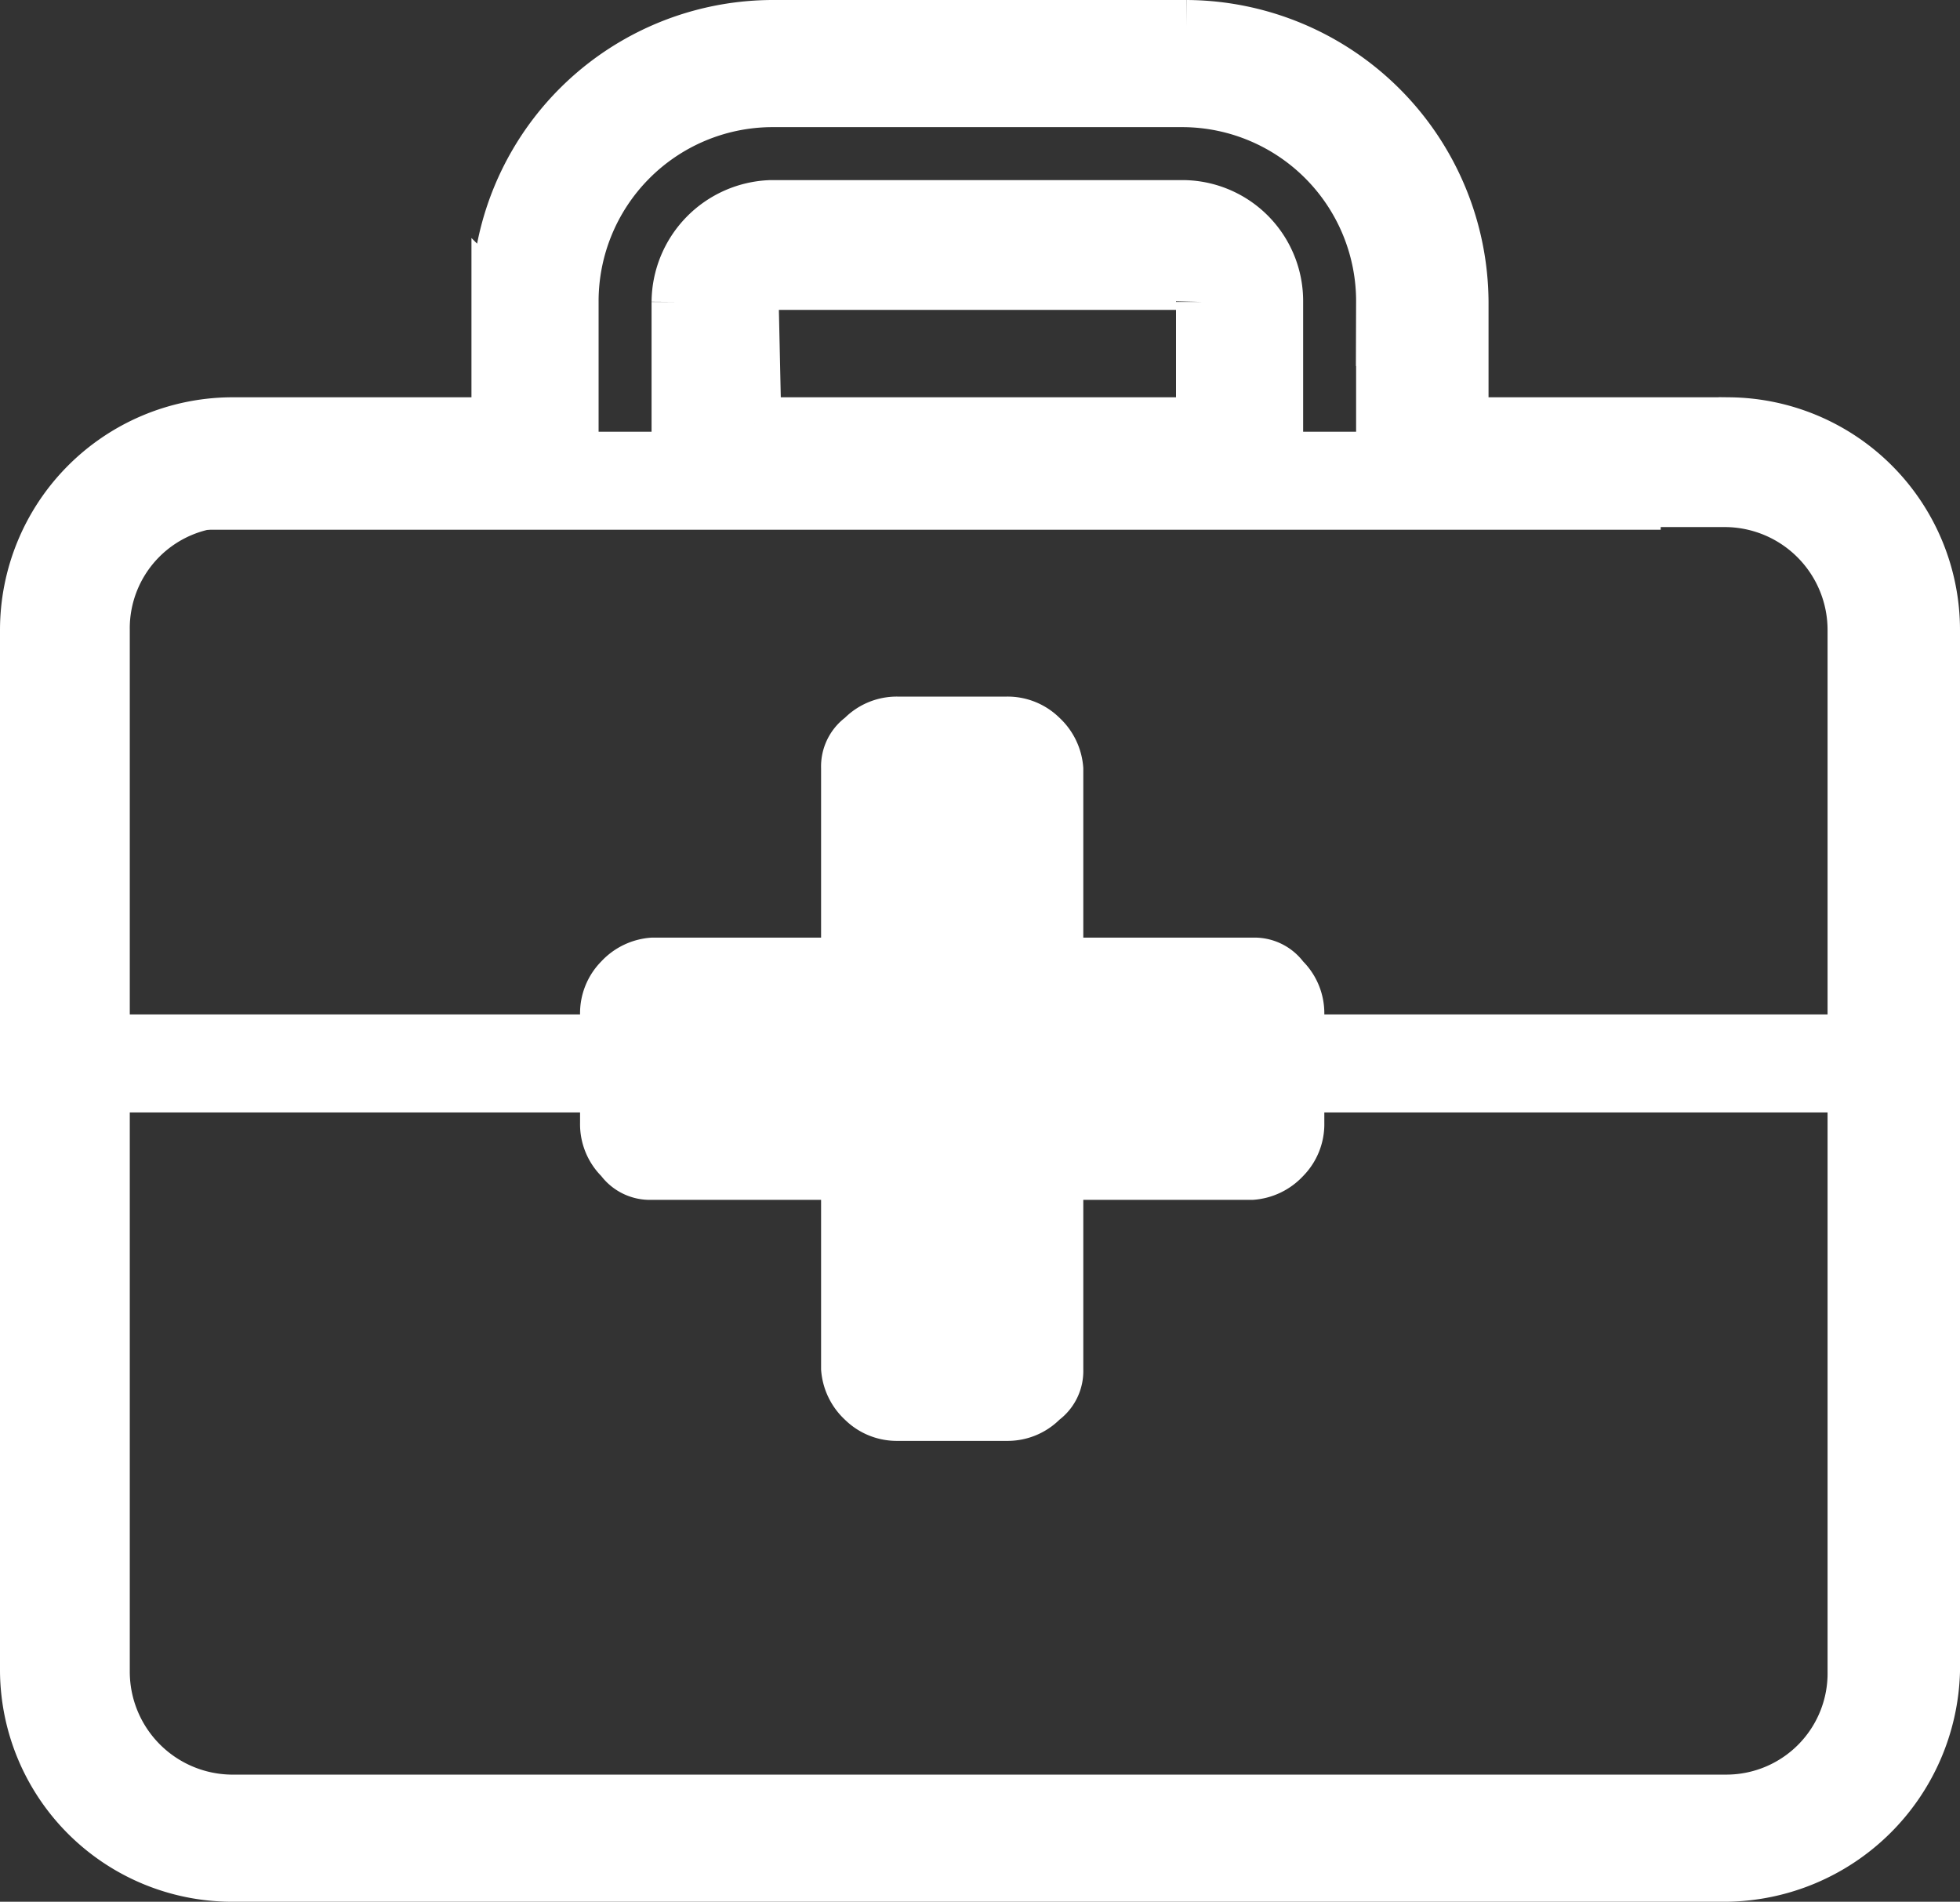
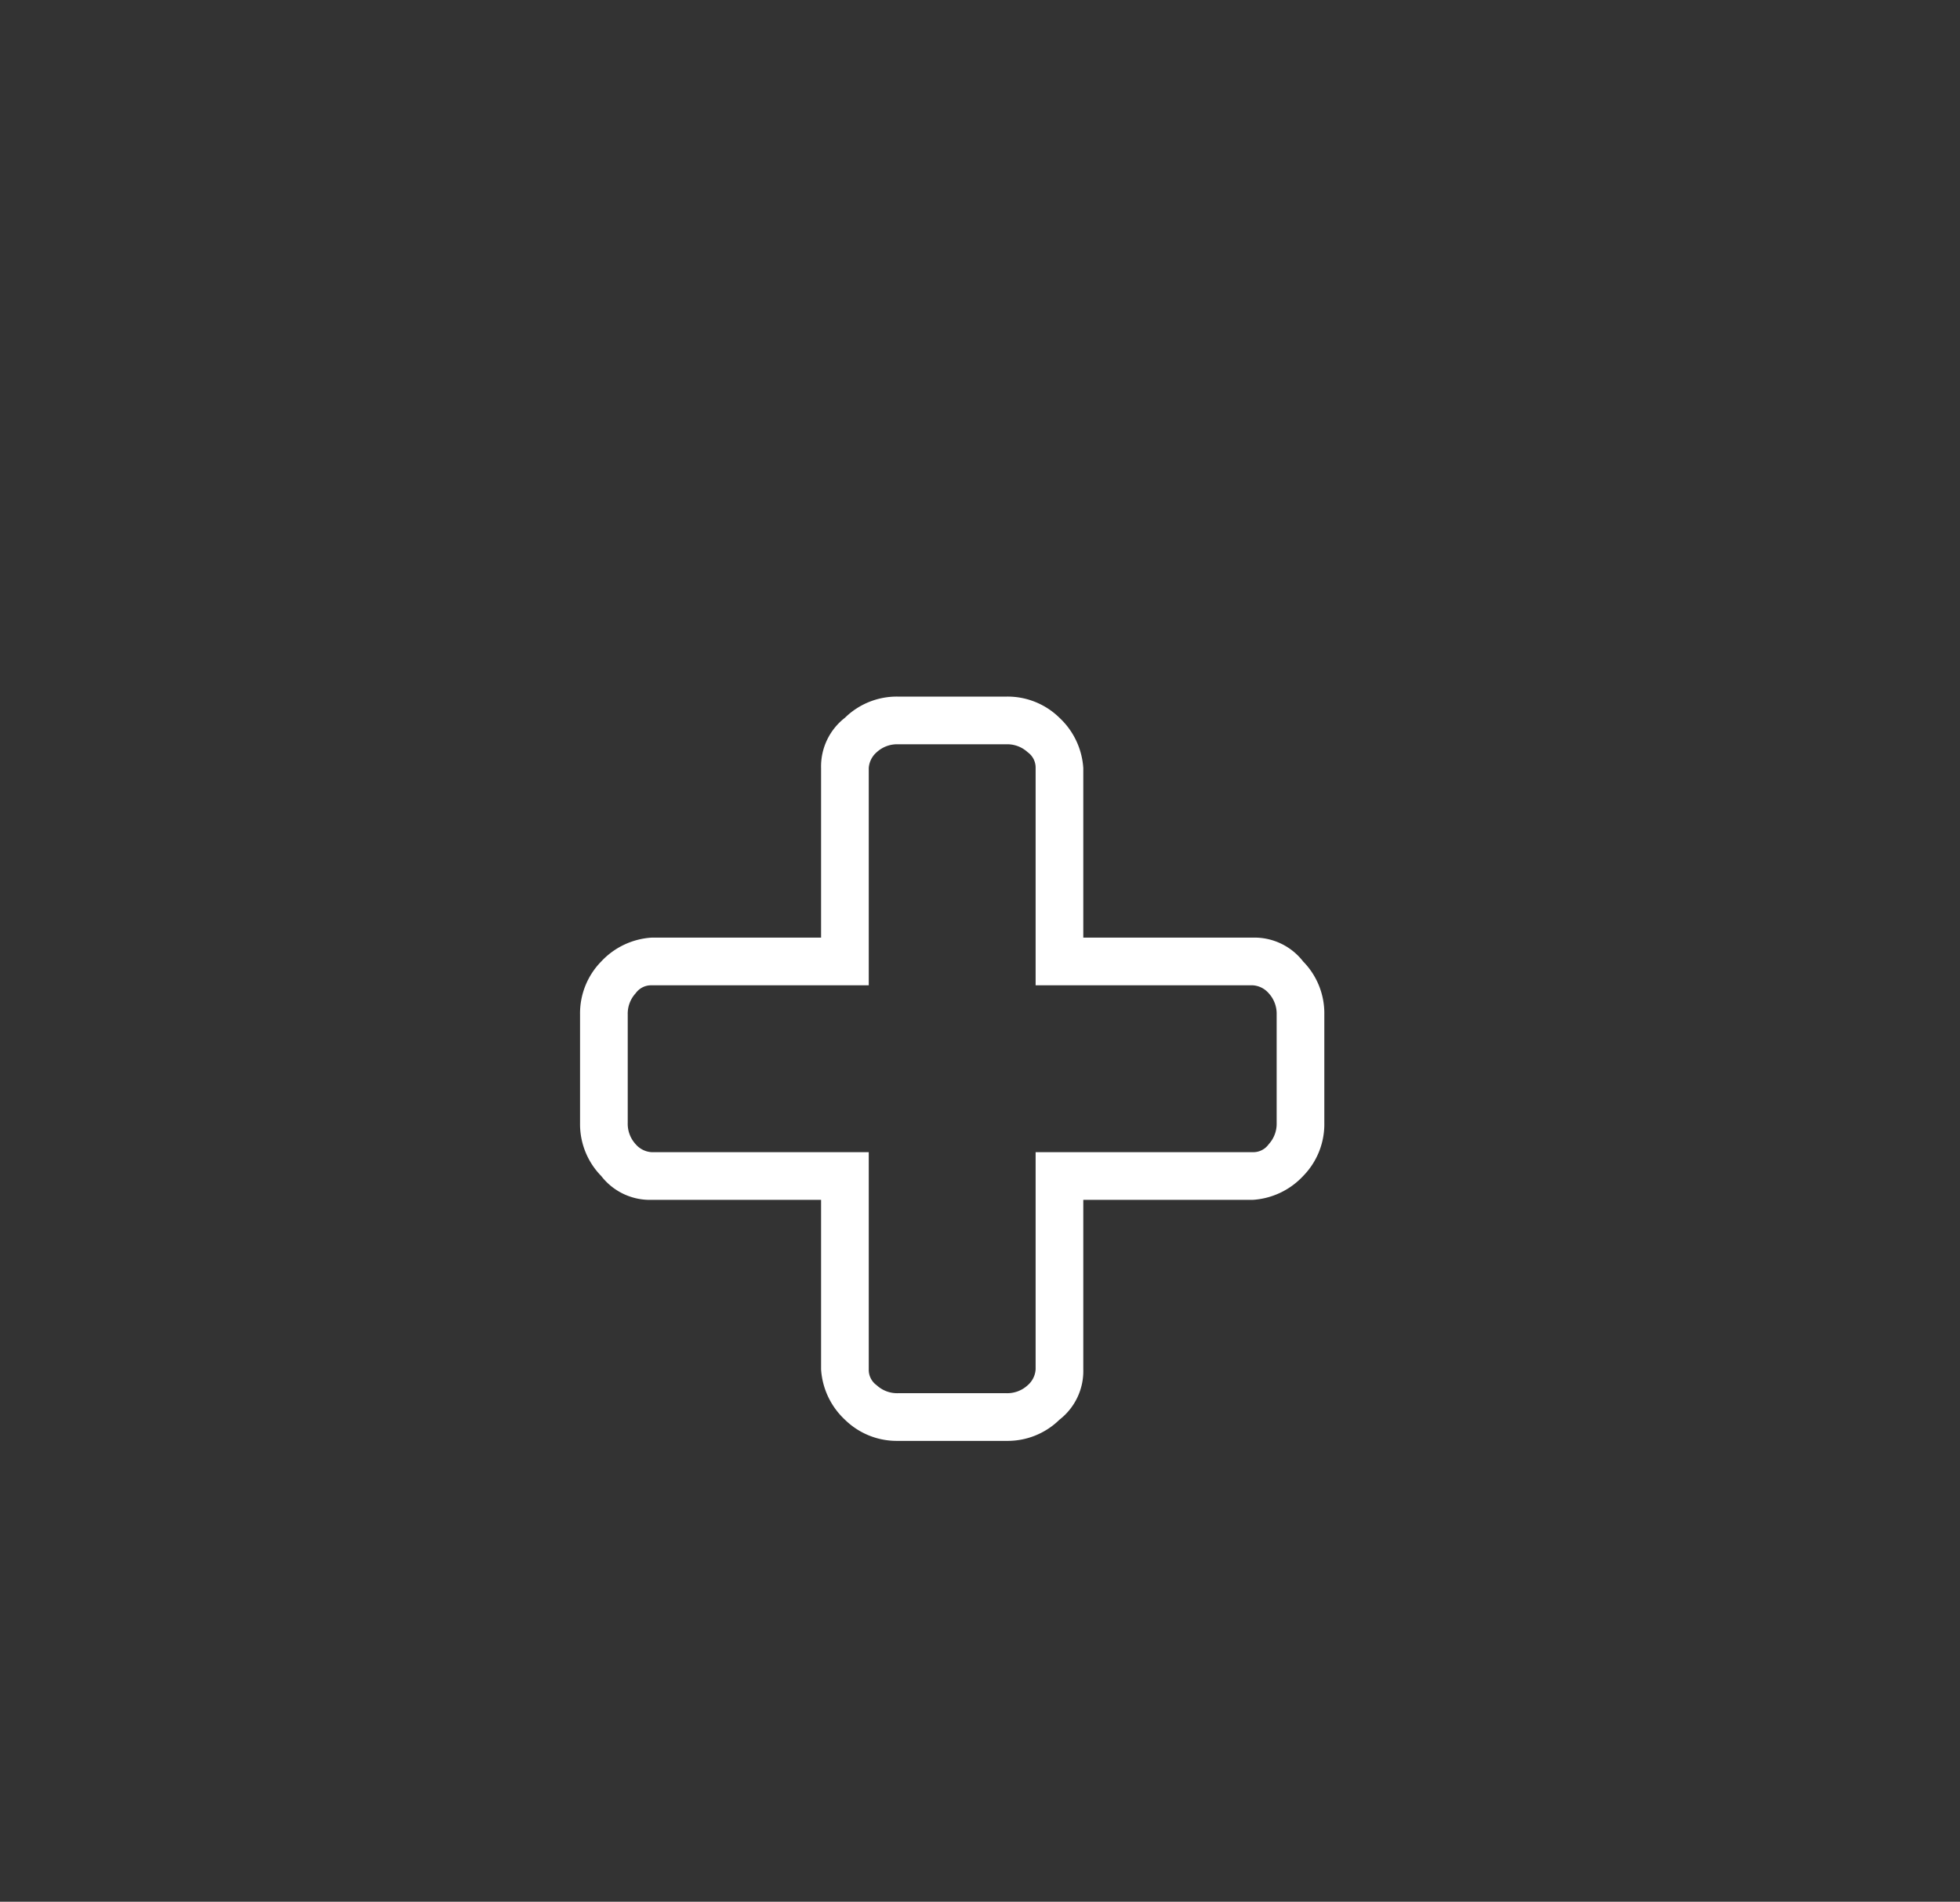
<svg xmlns="http://www.w3.org/2000/svg" width="74" height="71.8" viewBox="0 0 74 71.8">
  <rect x="0" y="0" width="74" height="71.8" fill="#333333" stroke="none" />
  <g id="Group_945" data-name="Group 945" transform="translate(-85.6 -309.4)">
-     <path id="Path_6410" data-name="Path 6410" d="M150.8,380.2H94.3a7.768,7.768,0,0,1-7.7-7.7V333.2a7.79,7.79,0,0,1,7.7-7.8h10.1v-4.6a10.392,10.392,0,0,1,10.4-10.4h15.6a10.457,10.457,0,0,1,10.4,10.4v4.6h10.1a7.79,7.79,0,0,1,7.7,7.8v39.3A7.923,7.923,0,0,1,150.8,380.2ZM94.3,328.3a4.823,4.823,0,0,0-4.8,4.9v39.3a4.888,4.888,0,0,0,4.8,4.9h56.5a4.823,4.823,0,0,0,4.8-4.9V333.2a4.888,4.888,0,0,0-4.8-4.9h-13v-7.5a7.576,7.576,0,0,0-7.5-7.6H114.7a7.576,7.576,0,0,0-7.5,7.6v7.5Zm39.5,0H111.2v-7.5a3.631,3.631,0,0,1,3.5-3.6h15.6a3.565,3.565,0,0,1,3.5,3.6v7.5Zm-19.7-2.9H131v-4.6a.684.684,0,0,0-.7-.7H114.7a.751.751,0,0,0-.7.7l.1,4.6Z" fill="#fff" stroke="#fff" stroke-miterlimit="10" stroke-width="2" />
-     <rect id="Rectangle_4601" data-name="Rectangle 4601" width="53.4" height="1.7" transform="translate(93.9 326.7)" fill="#fff" stroke="#fff" stroke-miterlimit="10" stroke-width="2" />
-     <rect id="Rectangle_4602" data-name="Rectangle 4602" width="20.7" height="1.7" transform="translate(88.1 348.7)" fill="#fff" stroke="#fff" stroke-miterlimit="10" stroke-width="2" />
-     <rect id="Rectangle_4603" data-name="Rectangle 4603" width="21.5" height="1.7" transform="translate(135.6 348.7)" fill="#fff" stroke="#fff" stroke-miterlimit="10" stroke-width="2" />
    <g id="Group_944" data-name="Group 944">
-       <path id="Path_6411" data-name="Path 6411" d="M119.5,336.6h4.1a1.907,1.907,0,0,1,2,1.8v7.3h7.3a1.907,1.907,0,0,1,1.8,2v4.1a1.907,1.907,0,0,1-1.8,2h-7.3v7.3a1.907,1.907,0,0,1-2,1.8h-4.1a1.907,1.907,0,0,1-2-1.8v-7.3h-7.3a1.907,1.907,0,0,1-1.8-2v-4.1a1.907,1.907,0,0,1,1.8-2h7.3v-7.3a1.907,1.907,0,0,1,2-1.8" fill="#fff" />
      <path id="Path_6412" data-name="Path 6412" d="M123.6,337.5h-4.1a1.136,1.136,0,0,0-.8.3.864.864,0,0,0-.3.6v8.2h-8.2a.713.713,0,0,0-.6.3,1.136,1.136,0,0,0-.3.8v4.1a1.135,1.135,0,0,0,.3.8.864.864,0,0,0,.6.3h8.2v8.2a.713.713,0,0,0,.3.6,1.135,1.135,0,0,0,.8.3h4.1a1.136,1.136,0,0,0,.8-.3.864.864,0,0,0,.3-.6v-8.2h8.2a.713.713,0,0,0,.6-.3,1.136,1.136,0,0,0,.3-.8v-4.1a1.135,1.135,0,0,0-.3-.8.864.864,0,0,0-.6-.3h-8.2v-8.2a.713.713,0,0,0-.3-.6,1.136,1.136,0,0,0-.8-.3m-4.1-1.8h4.1a2.792,2.792,0,0,1,2,.8,2.842,2.842,0,0,1,.9,1.9v6.4h6.4a2.322,2.322,0,0,1,1.9.9,2.792,2.792,0,0,1,.8,2v4.1a2.792,2.792,0,0,1-.8,2,2.842,2.842,0,0,1-1.9.9h-6.4v6.4a2.323,2.323,0,0,1-.9,1.9,2.792,2.792,0,0,1-2,.8h-4.1a2.792,2.792,0,0,1-2-.8,2.842,2.842,0,0,1-.9-1.9v-6.4h-6.4a2.322,2.322,0,0,1-1.9-.9,2.792,2.792,0,0,1-.8-2v-4.1a2.792,2.792,0,0,1,.8-2,2.842,2.842,0,0,1,1.9-.9h6.4v-6.4a2.323,2.323,0,0,1,.9-1.9A2.792,2.792,0,0,1,119.5,335.7Z" fill="#fff" />
    </g>
  </g>
</svg>